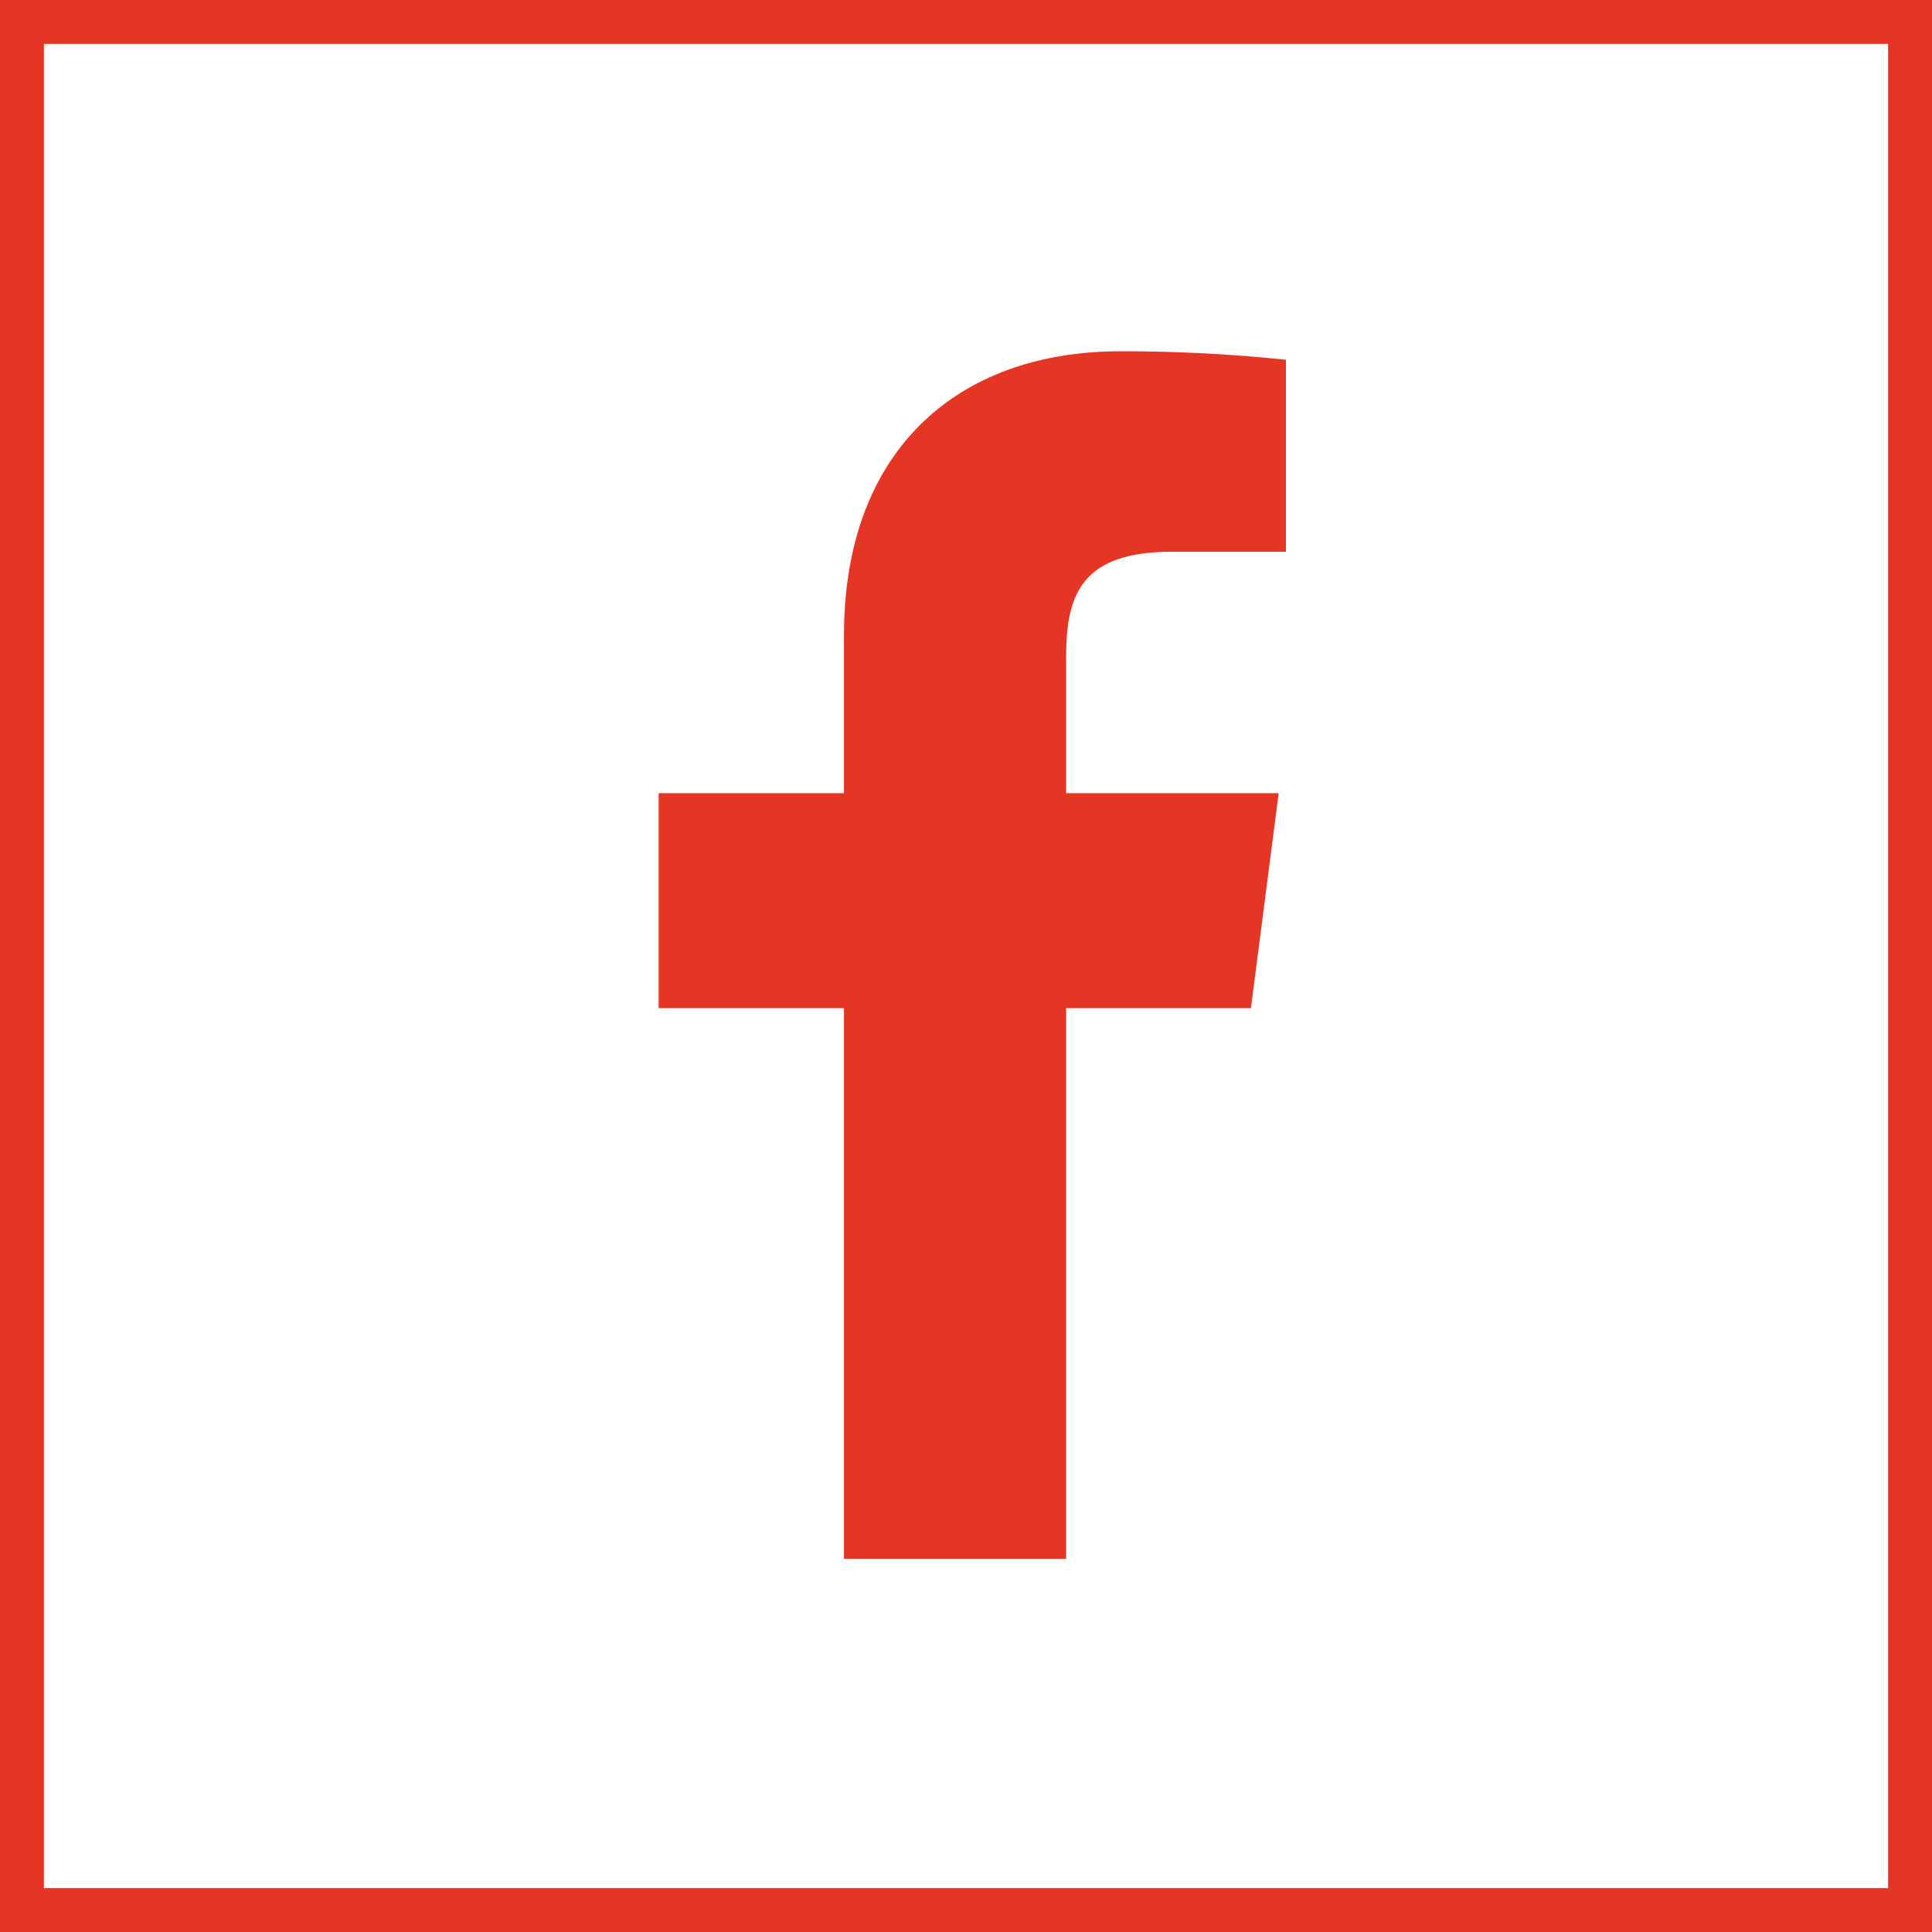
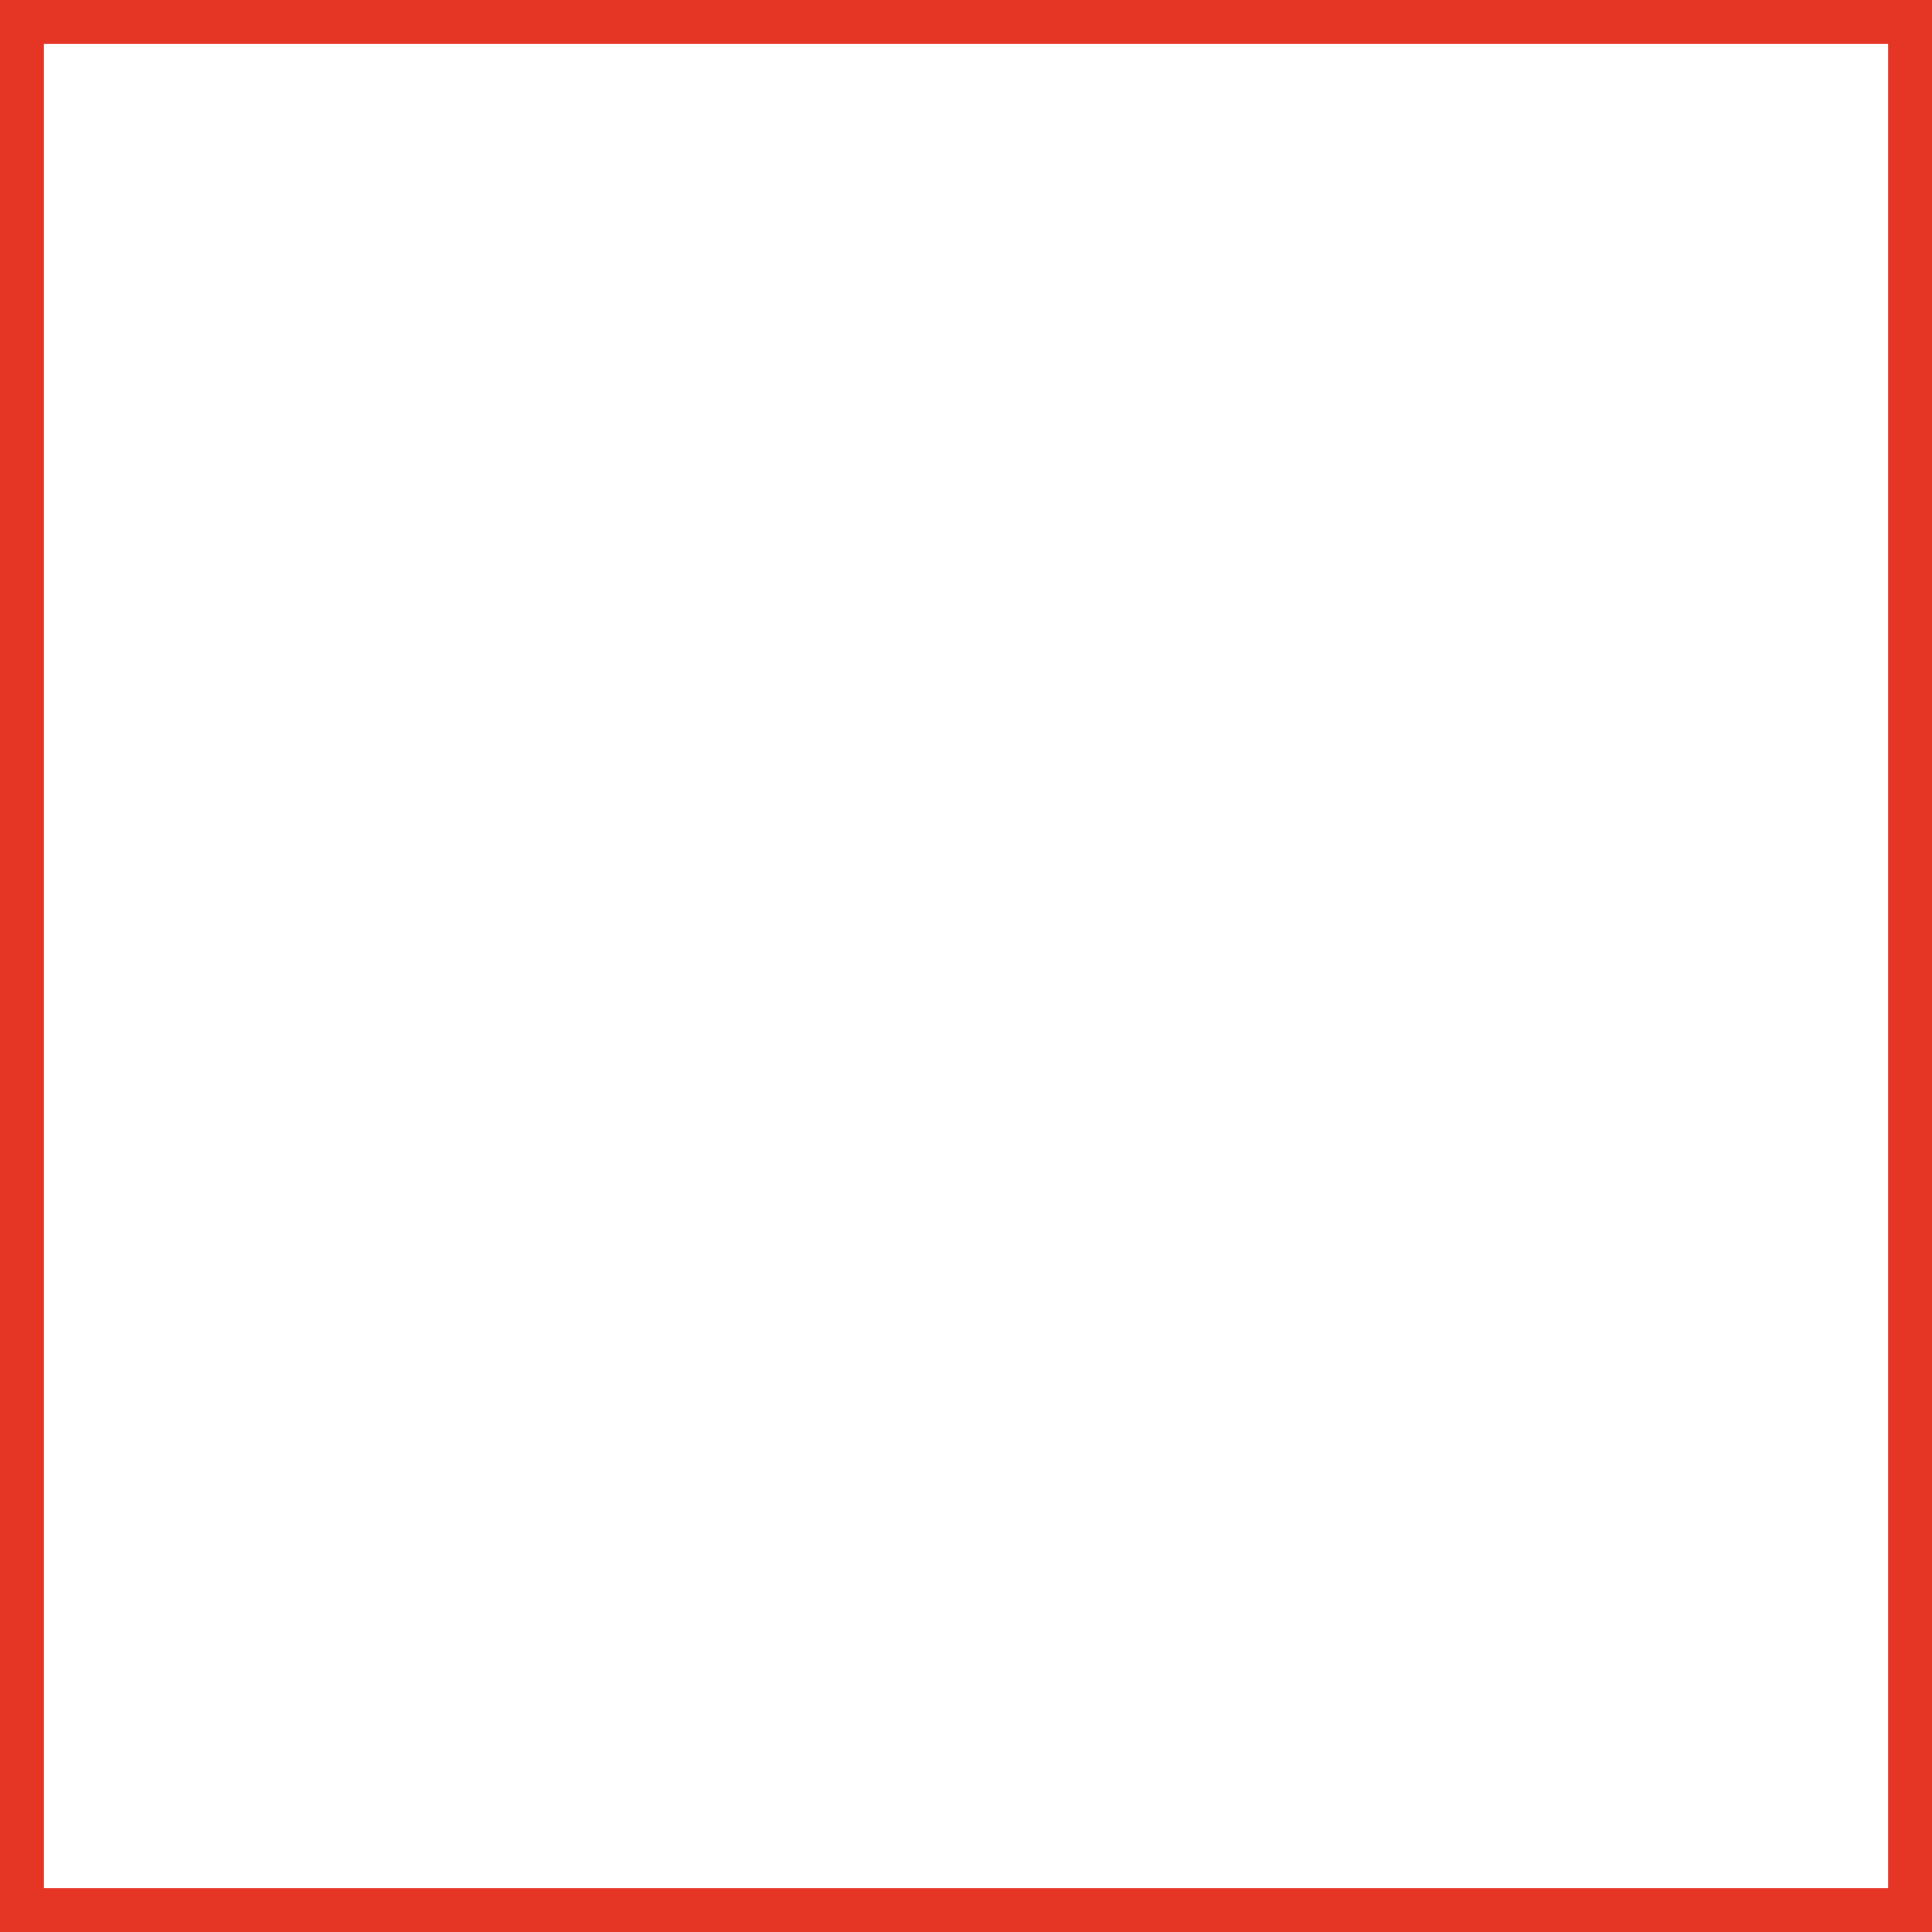
<svg xmlns="http://www.w3.org/2000/svg" width="44" height="44" viewBox="0 0 44 44" fill="none">
  <rect x="0.5" y="0.5" width="43" height="43" stroke="#E53524" />
-   <path d="M26.701 12.565H29.286V8.193C28.035 8.062 26.777 7.998 25.519 8C21.779 8 19.221 10.283 19.221 14.463V18.065H15V22.96H19.221V35.5H24.281V22.96H28.489L29.121 18.065H24.281V14.944C24.281 13.5 24.666 12.565 26.701 12.565Z" fill="#E53524" />
</svg>